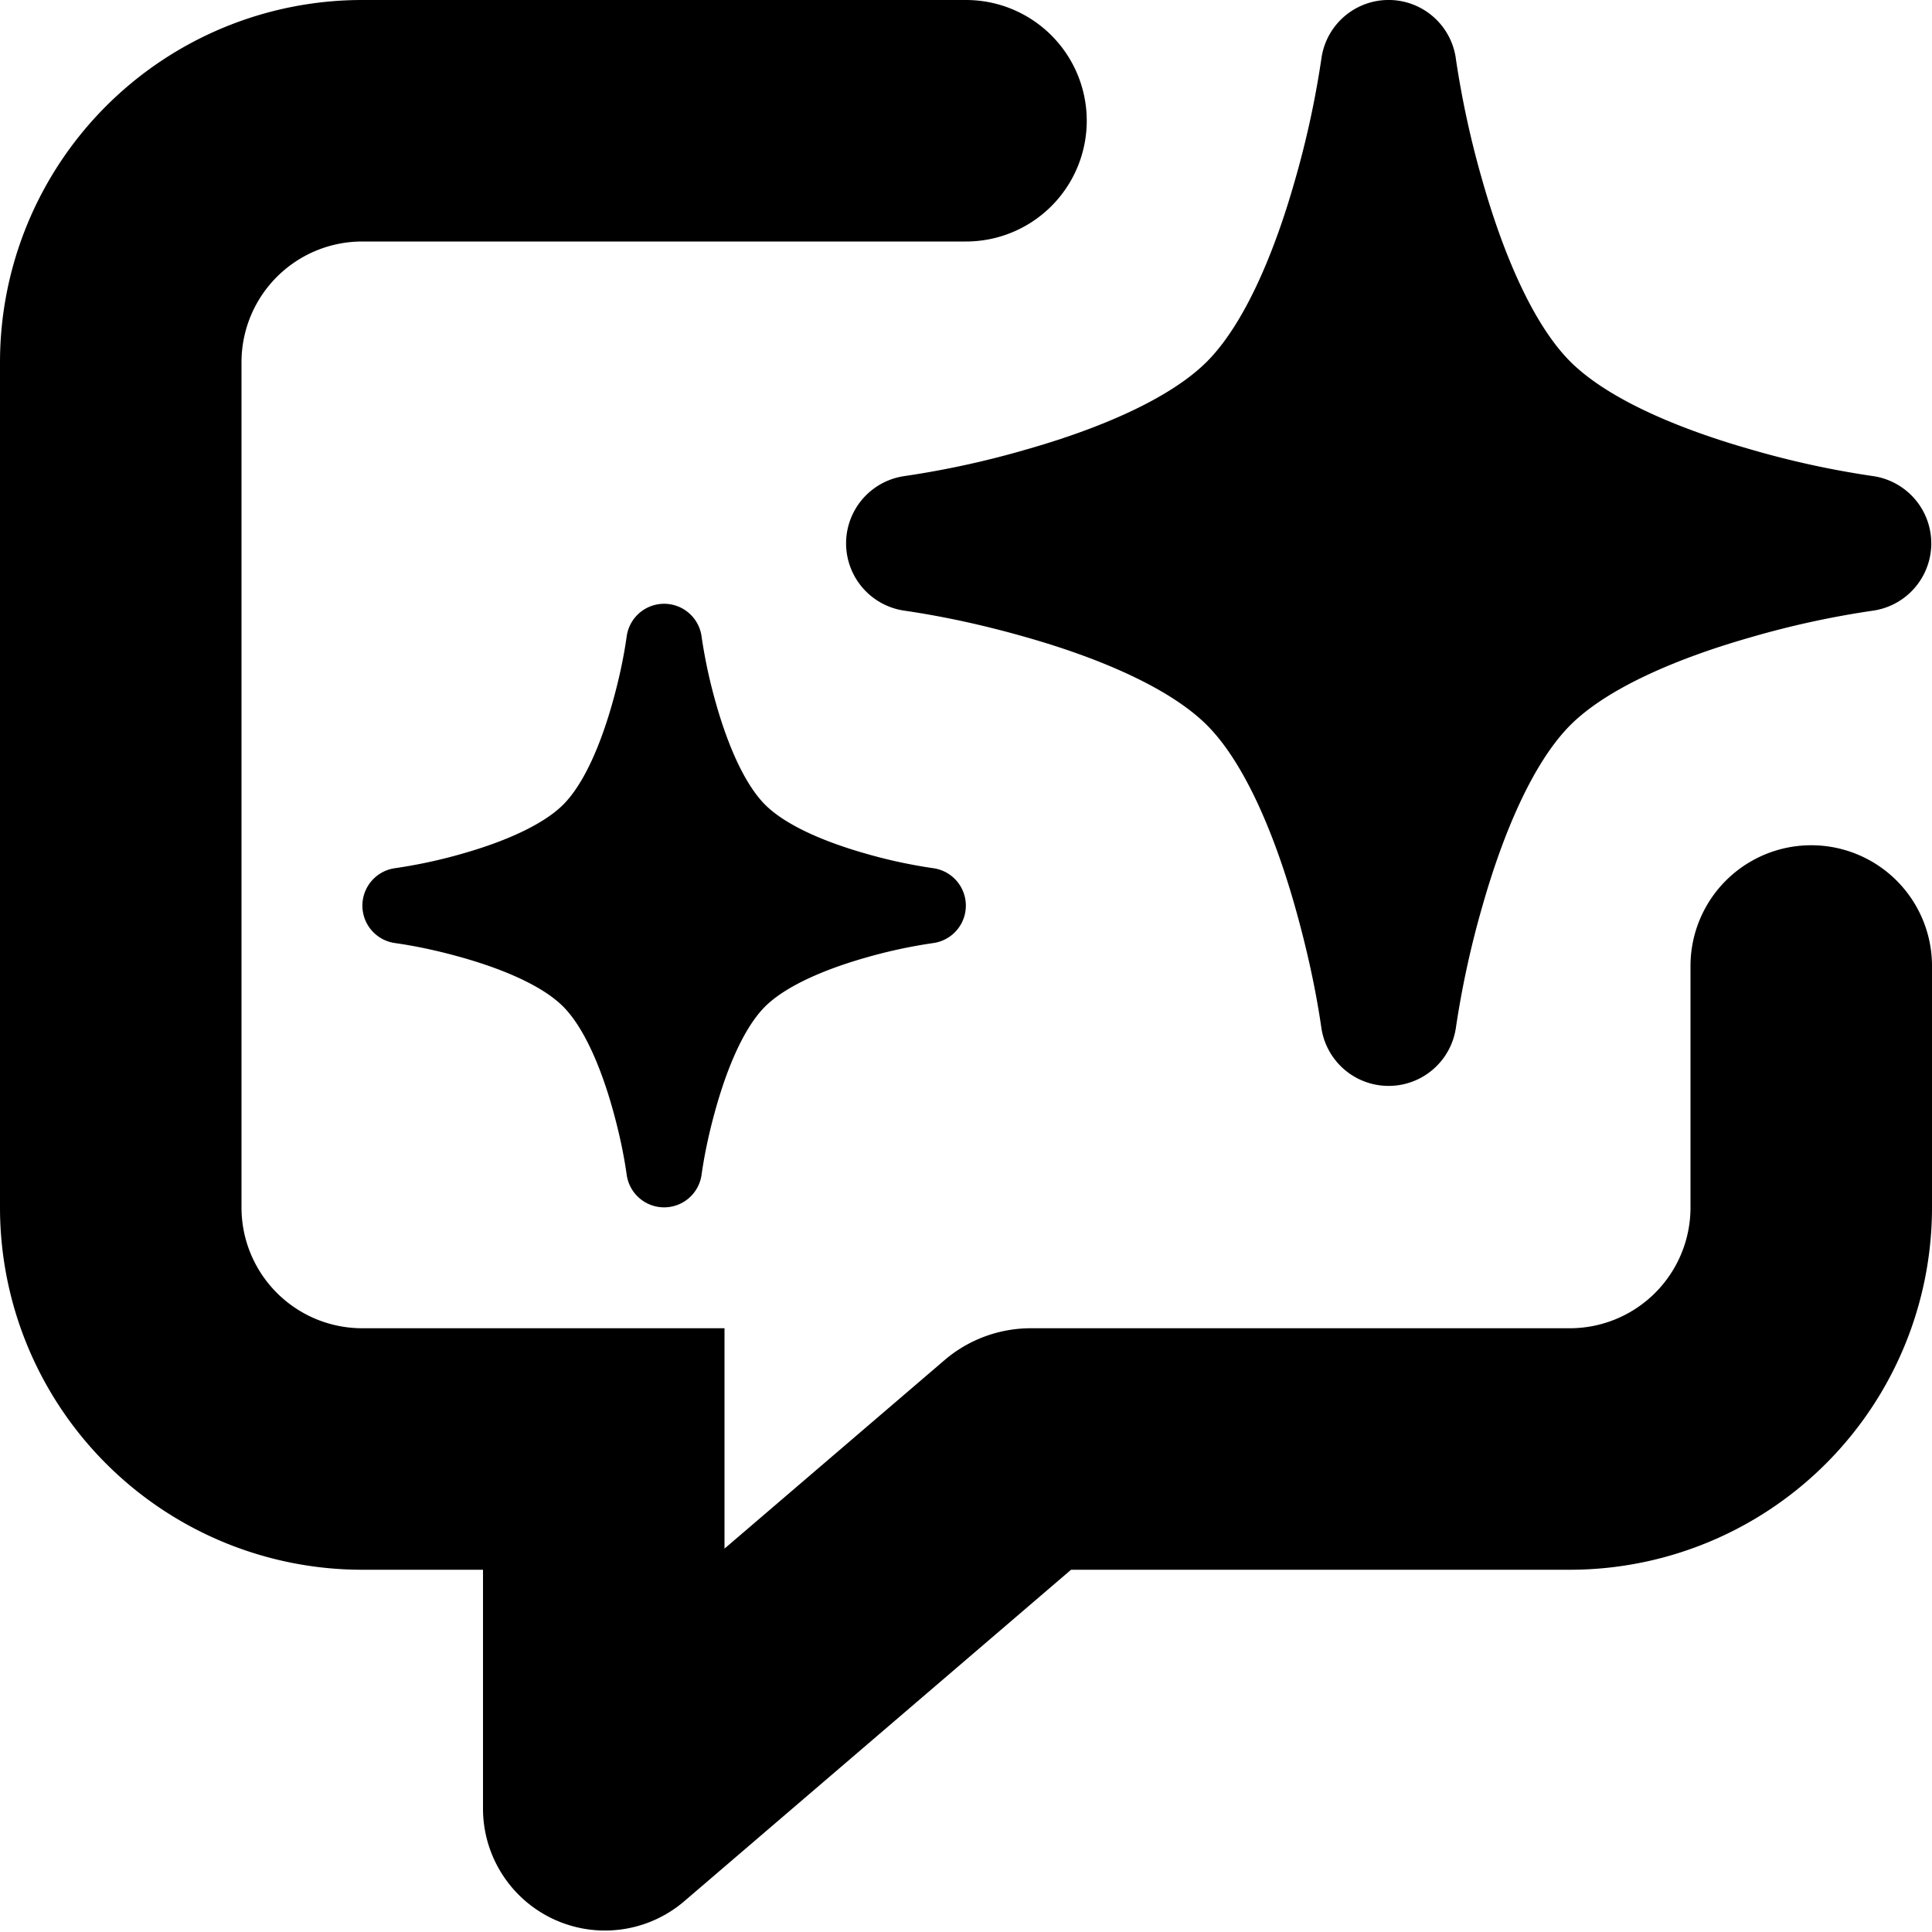
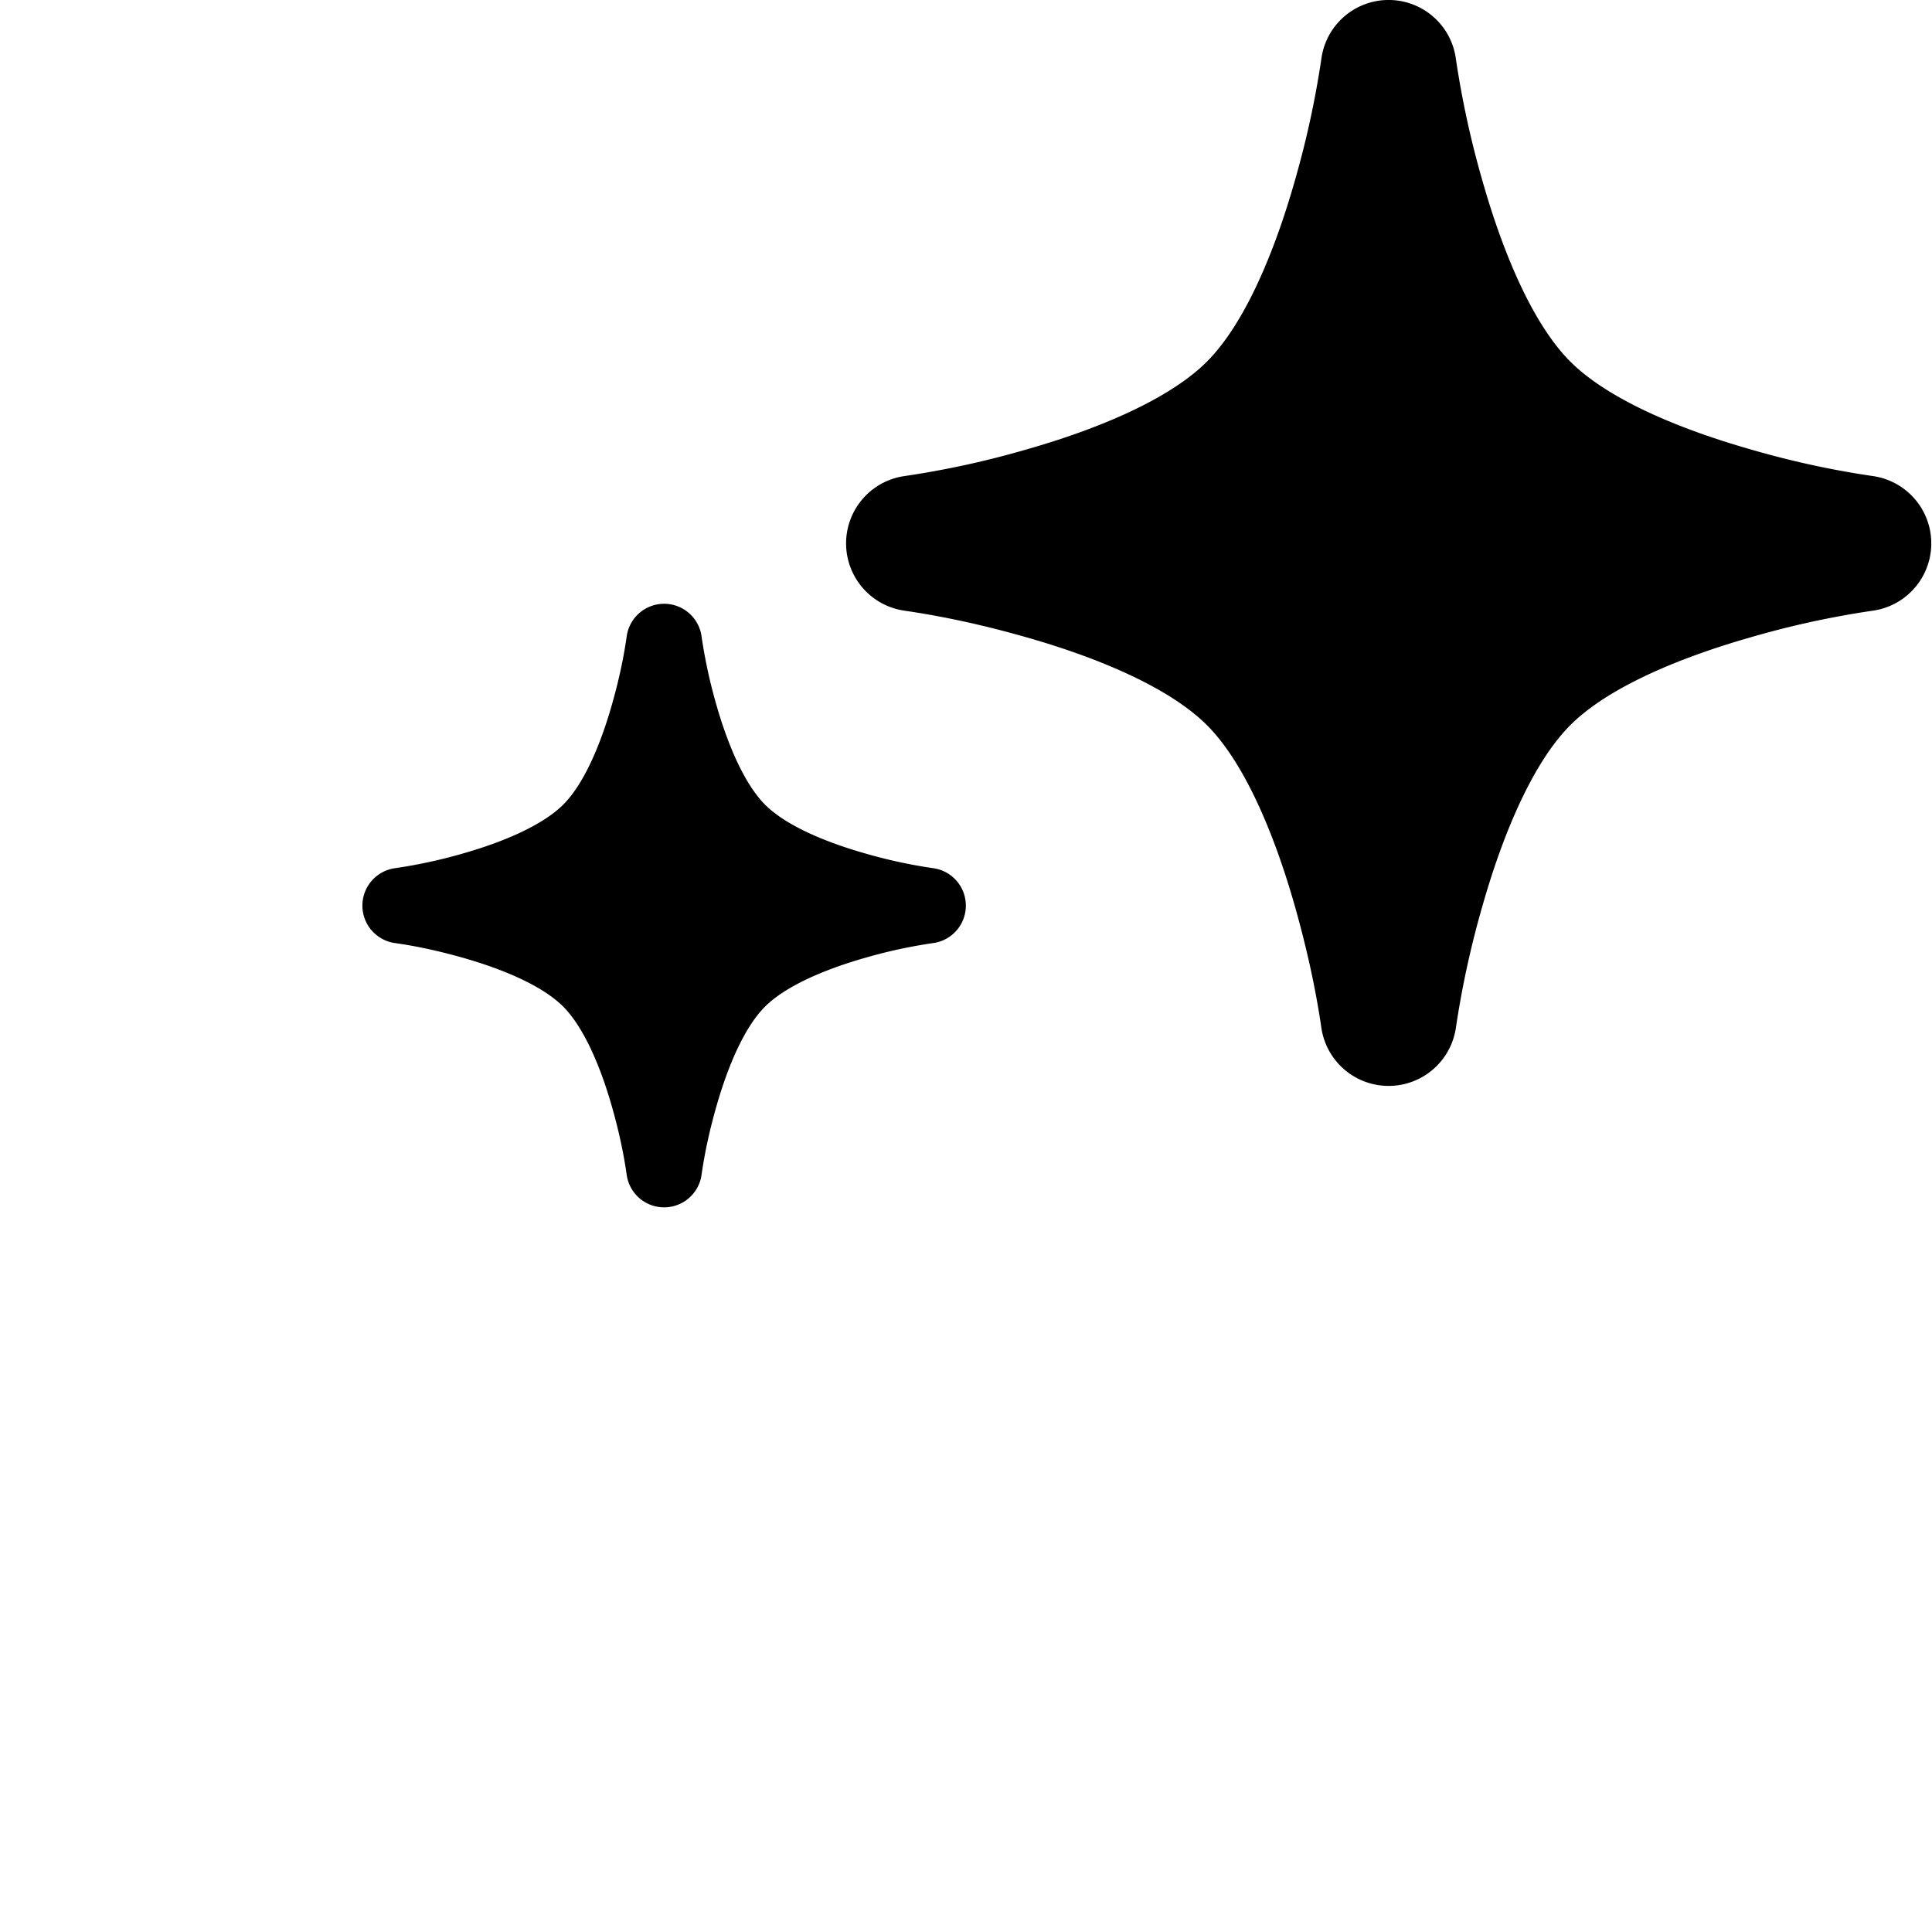
<svg xmlns="http://www.w3.org/2000/svg" fill="none" viewBox="0 0 16 16" class="acv-icon">
-   <path fill="currentColor" d="M3 0a3 3 0 0 0-3 3v7a3 3 0 0 0 3 3h1v1.978a1.01 1.01 0 0 0 1.667.767L8.87 13H13a3 3 0 0 0 3-3V8a1 1 0 1 0-2 0v2a1 1 0 0 1-1 1H8.537a1.1 1.1 0 0 0-.716.265L6 12.825V11H3a1 1 0 0 1-1-1V3a1 1 0 0 1 1-1h5a1 1 0 0 0 0-2H3Z" />
  <path fill="currentColor" d="M12.057.487a.562.562 0 0 0-1.114 0 7.74 7.74 0 0 1-.223 1.021c-.169.592-.415 1.176-.725 1.487-.31.31-.895.556-1.487.725a7.53 7.53 0 0 1-1.02.223.563.563 0 0 0 0 1.114c.344.05.686.127 1.02.223.592.169 1.176.415 1.487.725.31.31.556.895.725 1.487.095.334.173.676.223 1.02a.563.563 0 0 0 1.114 0 7.74 7.74 0 0 1 .223-1.02c.169-.592.415-1.176.725-1.487.31-.31.895-.556 1.486-.725a7.527 7.527 0 0 1 1.022-.223.563.563 0 0 0 0-1.114 7.513 7.513 0 0 1-1.021-.223c-.592-.169-1.176-.415-1.487-.725-.31-.31-.556-.895-.725-1.487a7.74 7.74 0 0 1-.223-1.02ZM5.81 5.27a.313.313 0 0 0-.62 0c-.027.192-.07.382-.123.568-.094.329-.23.653-.403.826-.173.172-.497.309-.826.403a4.183 4.183 0 0 1-.567.123.313.313 0 0 0 0 .62c.191.027.381.07.567.123.329.094.653.23.826.403.172.173.309.497.403.826.053.186.096.376.123.567a.313.313 0 0 0 .62 0c.027-.191.07-.381.123-.567.094-.329.23-.653.403-.826.173-.172.497-.309.826-.403a4.18 4.18 0 0 1 .567-.123.313.313 0 0 0 0-.62 4.175 4.175 0 0 1-.567-.123c-.329-.094-.653-.23-.826-.403-.172-.173-.309-.497-.403-.826a4.292 4.292 0 0 1-.123-.567Z" />
</svg>